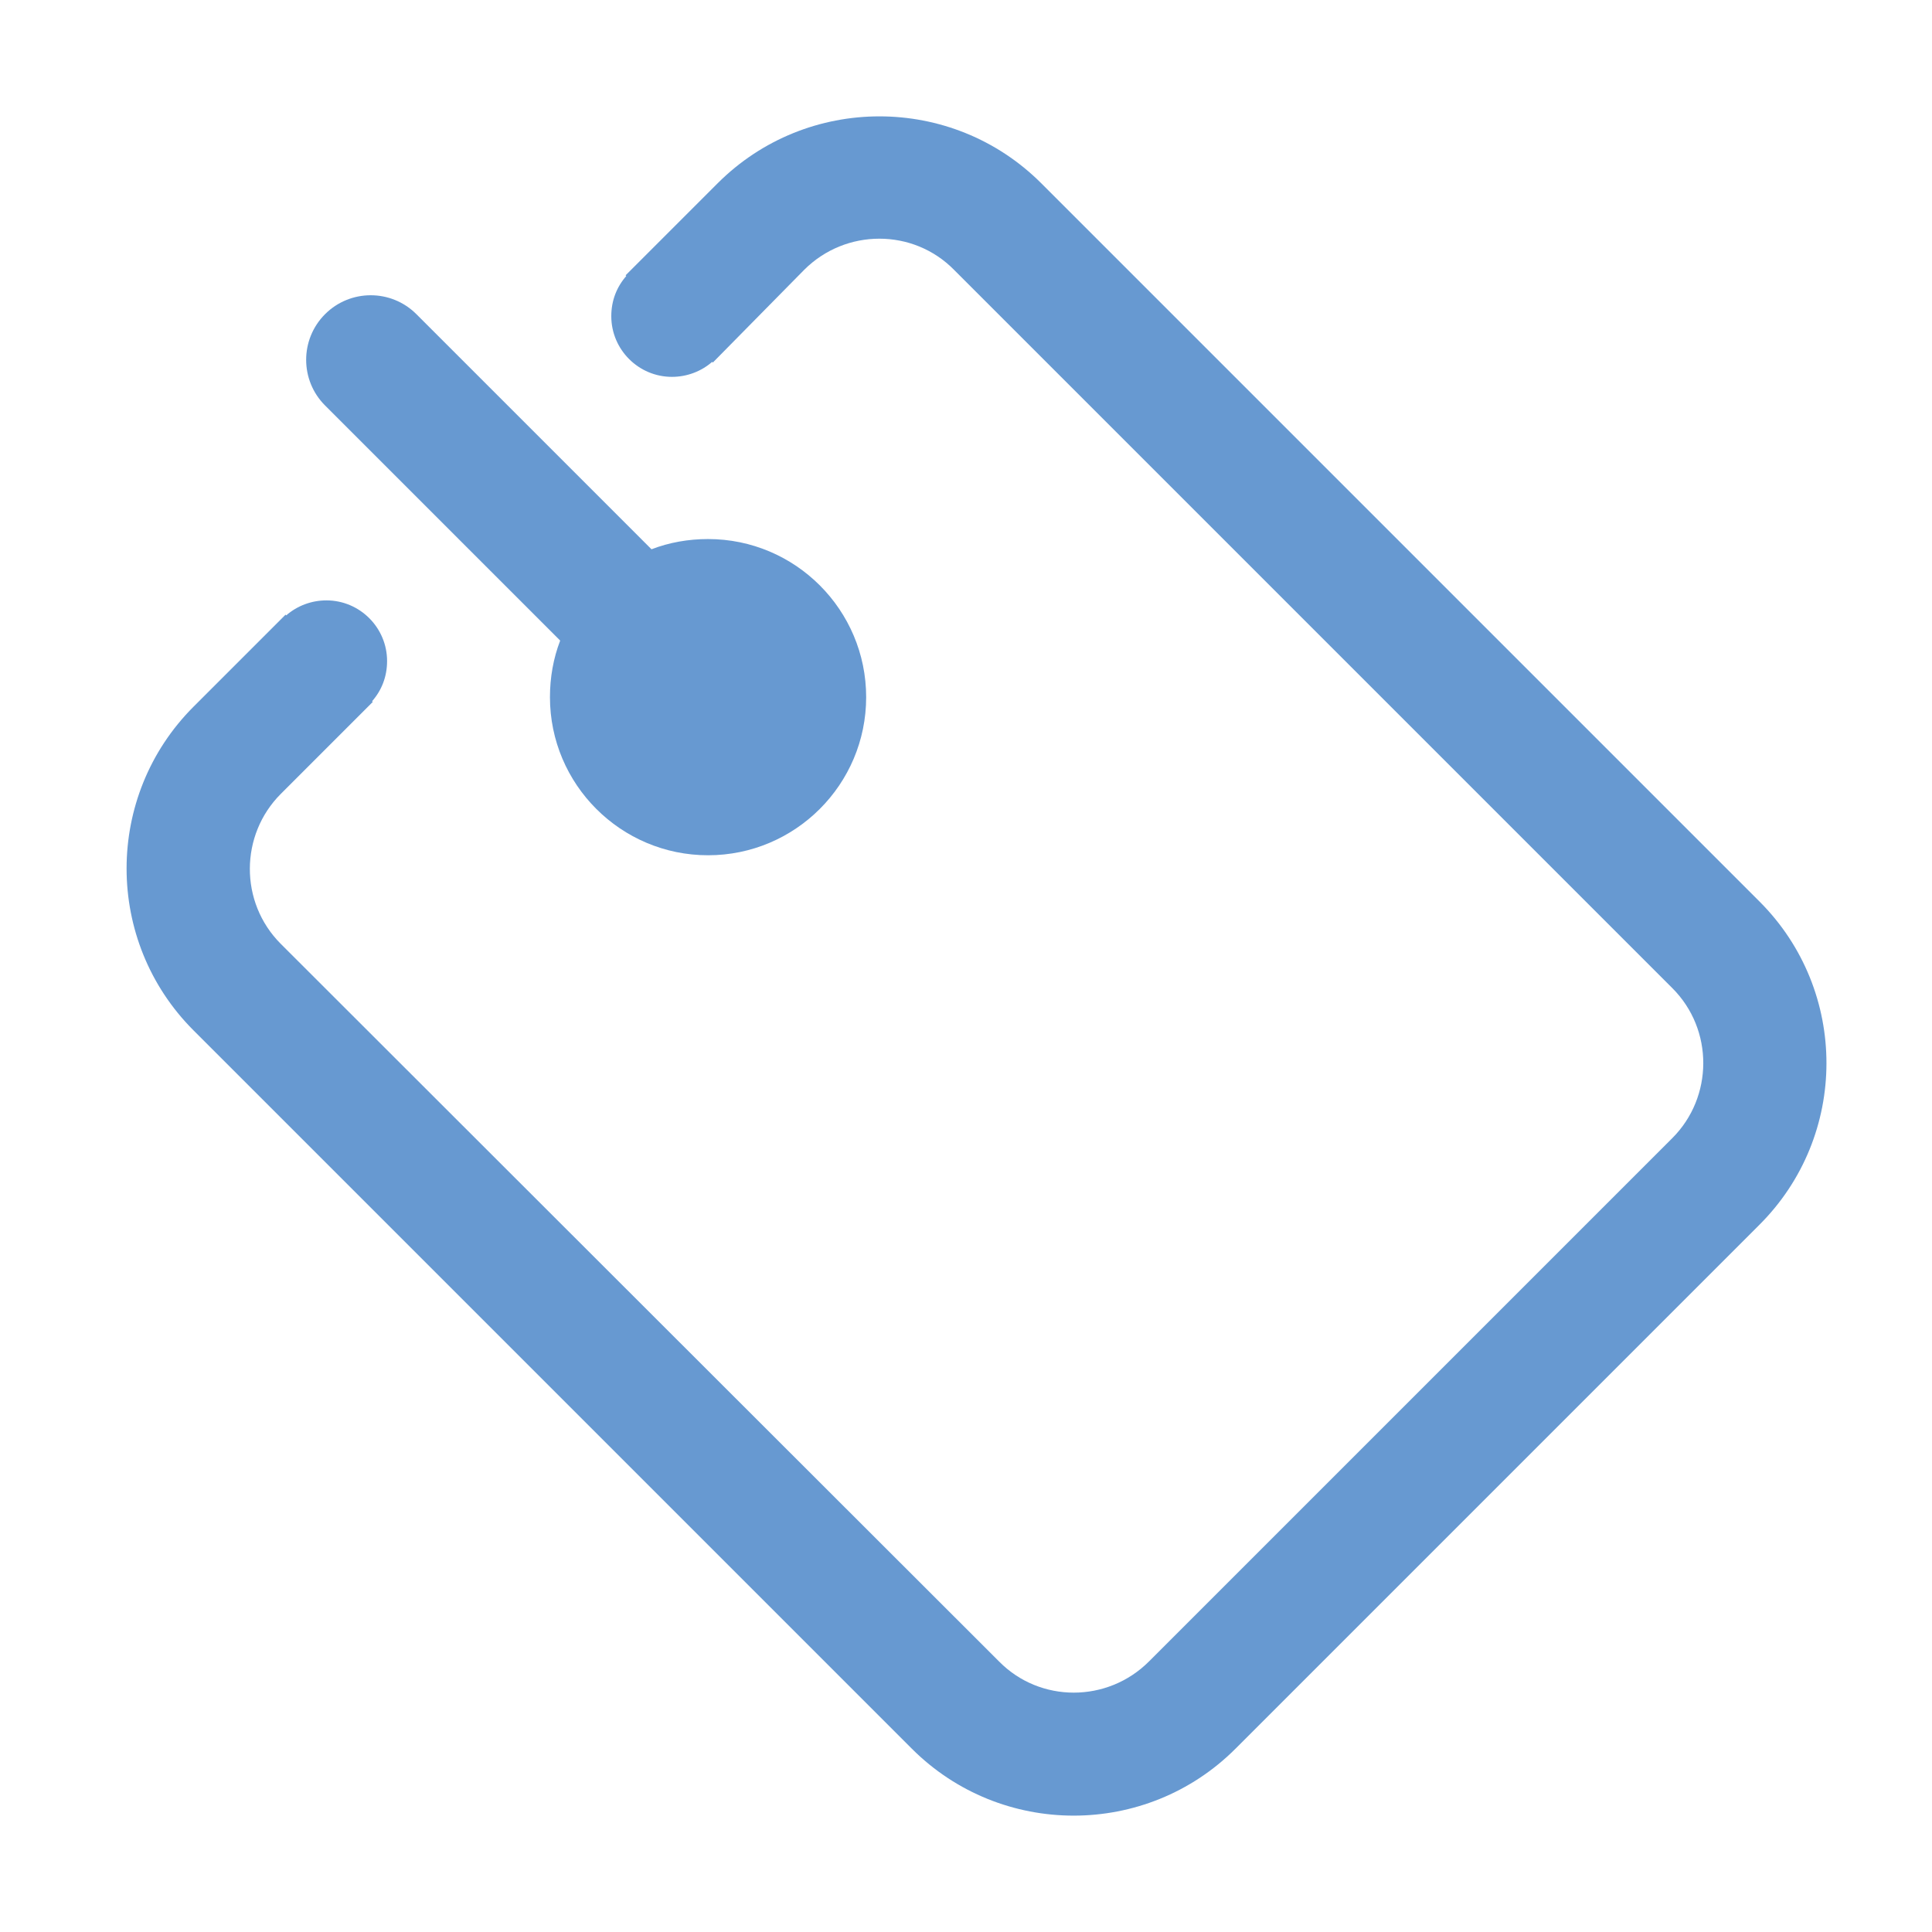
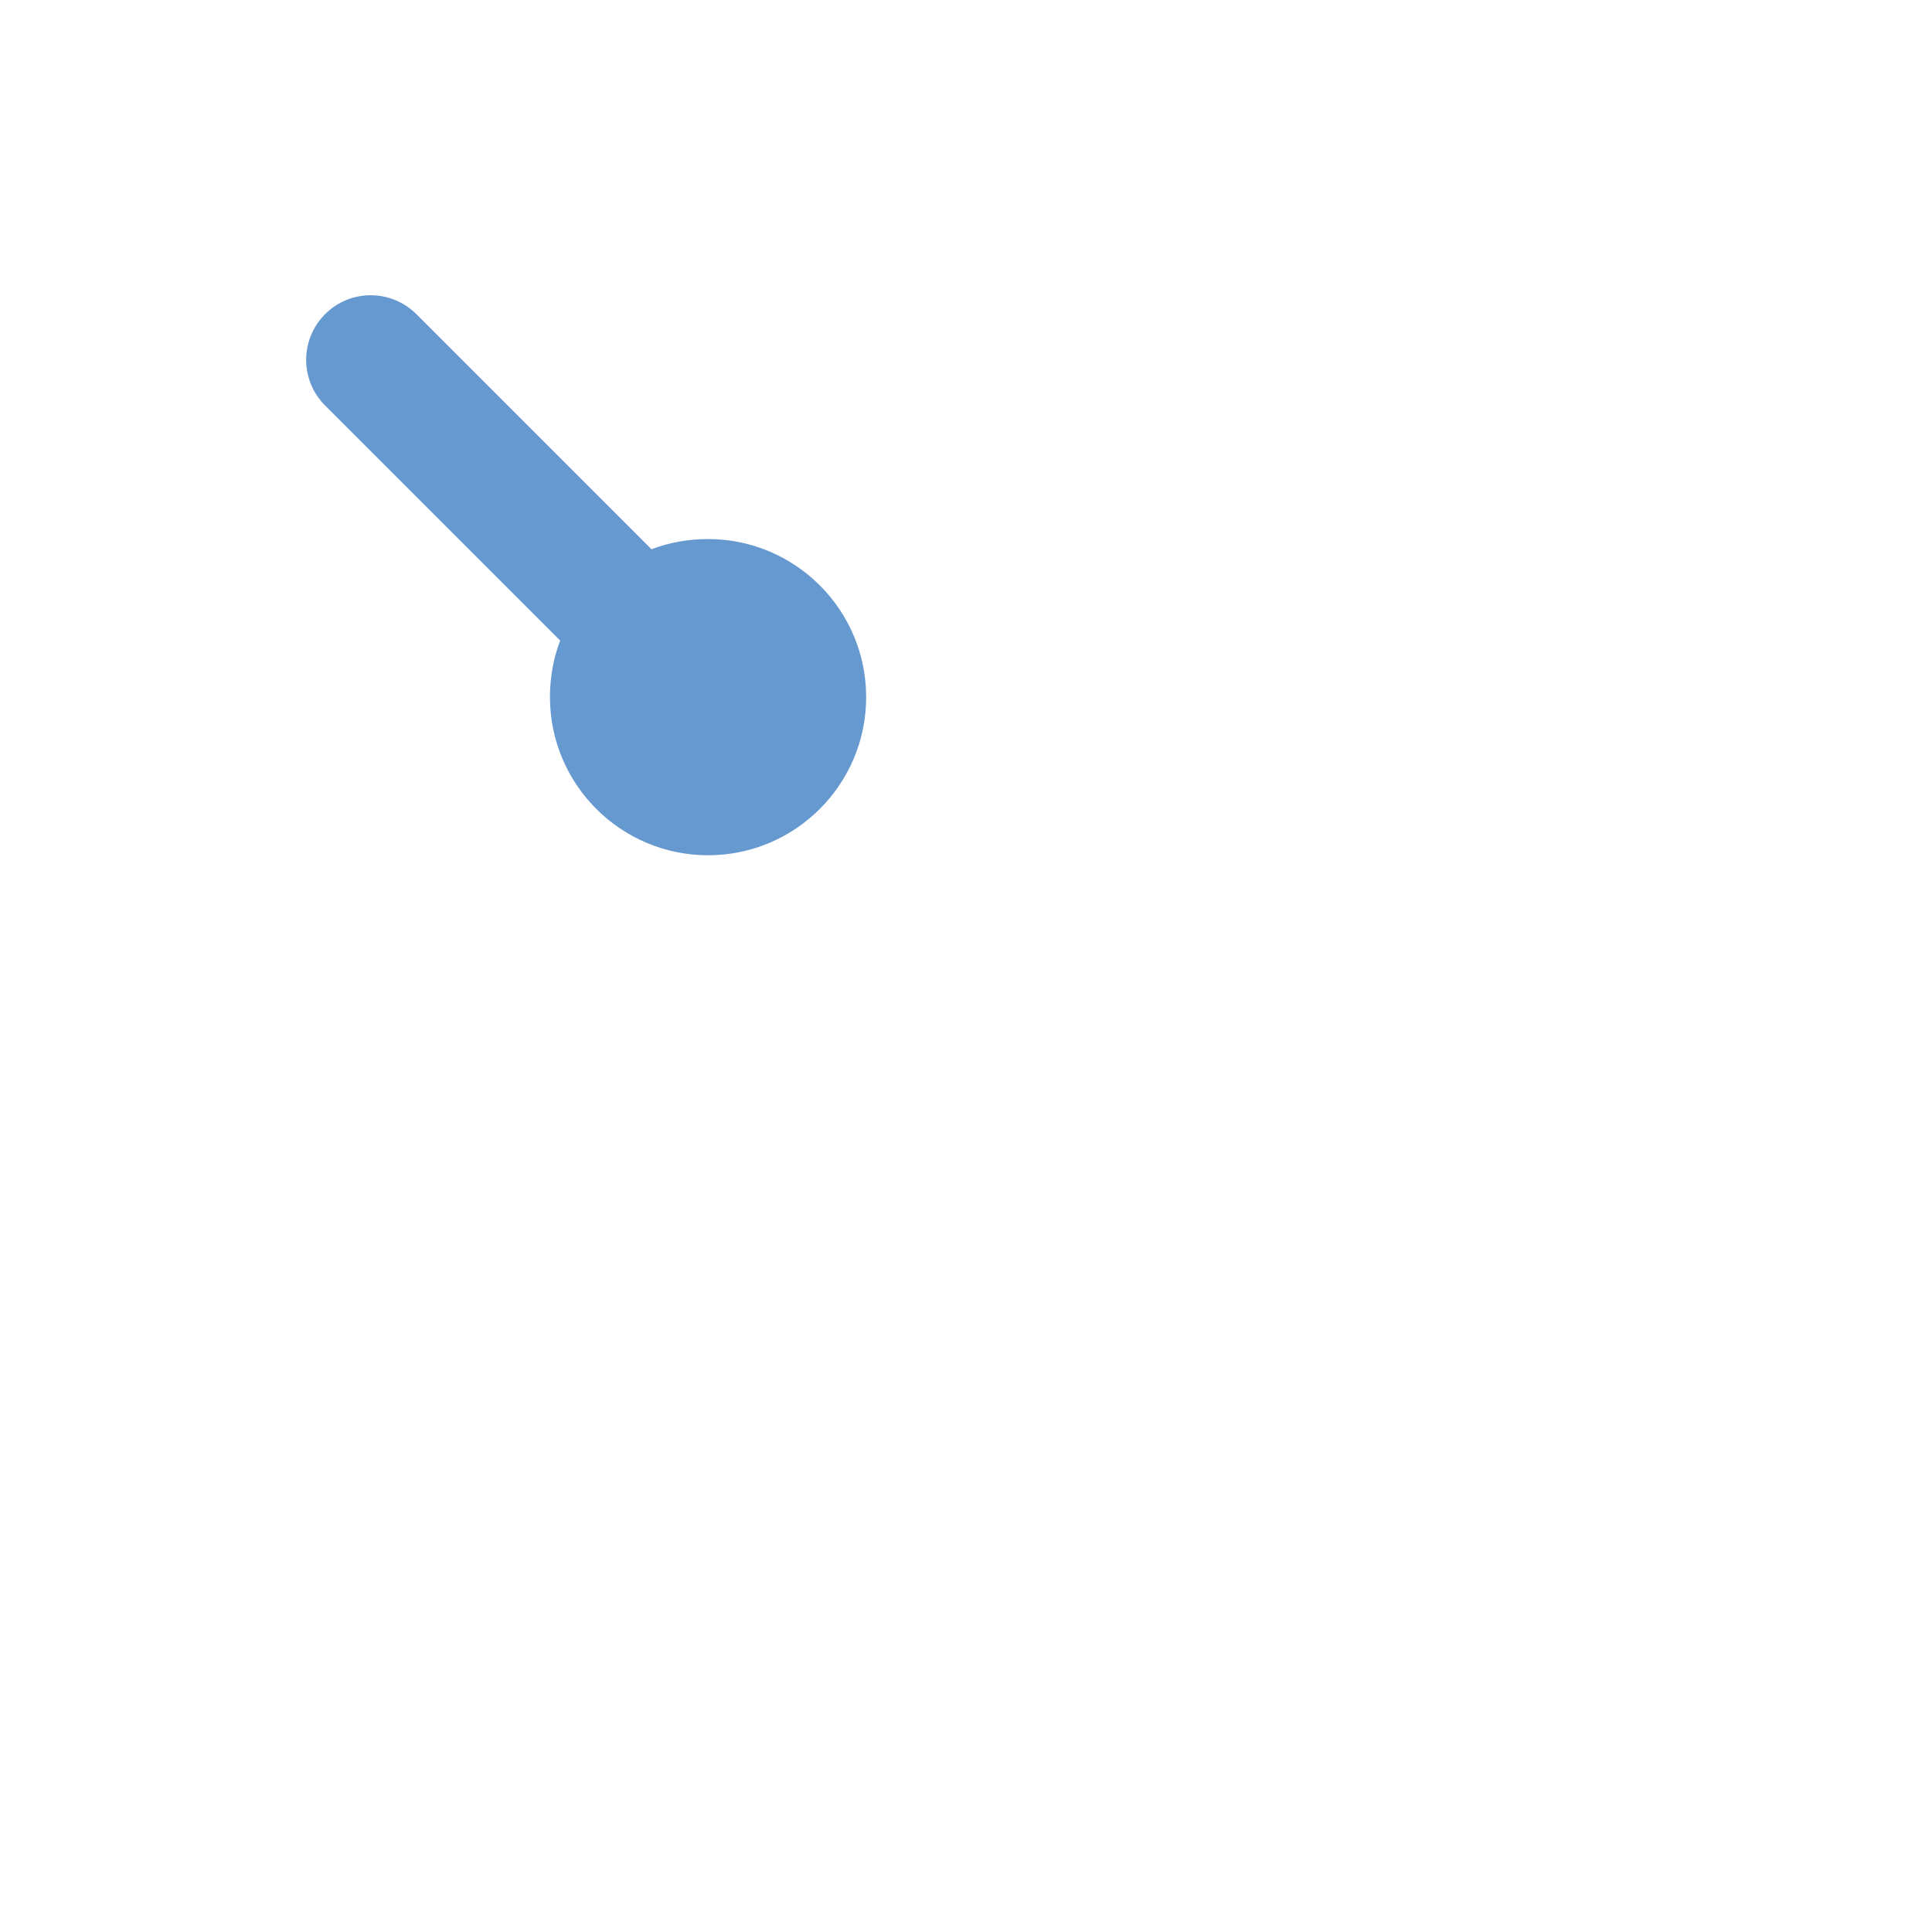
<svg xmlns="http://www.w3.org/2000/svg" viewBox="0 0 1024 1024" width="100%" style="vertical-align: middle; max-width: 100%; width: 100%;">
  <defs>
   </defs>
  <path d="M296.906 339.527c-3.612 9.391-5.418 19.505-5.418 29.98 0 46.234 37.565 83.798 83.798 83.798s83.798-37.565 83.798-83.798-37.565-83.798-83.798-83.798c-10.475 0-20.588 1.806-29.98 5.418L220.693 166.513c-13.364-13.364-35.036-13.364-48.401 0-13.364 13.364-13.364 35.036 0 48.401L296.906 339.527z" fill="rgb(103,153,209)">
   </path>
-   <path d="M932.617 477.867 551.913 97.163c-47.317-47.317-124.253-47.317-171.57 0L331.581 145.925l0.361 0.361c-5.057 5.779-7.946 13.003-7.946 21.311 0 17.699 14.448 32.147 32.147 32.147 7.946 0 15.532-2.89 21.311-7.946l0.361 0.361L426.215 143.035c22.033-22.033 57.792-22.033 79.464 0L886.383 523.739c22.033 22.033 21.672 57.792 0 79.464l-277.401 277.401c-22.033 22.033-57.792 22.033-79.464 0L148.814 500.261c-22.033-22.033-21.672-57.792 0-79.464L197.576 372.035l-0.361-0.361c5.057-5.779 7.946-13.003 7.946-21.311 0-17.699-14.448-32.147-32.147-32.147-7.946 0-15.532 2.89-21.311 7.946l-0.361-0.361-48.762 48.762c-47.317 47.317-47.317 124.253 0 171.57l380.704 380.704c47.317 47.317 124.253 47.317 171.57 0l277.401-277.401C979.934 602.119 979.934 525.184 932.617 477.867z" fill="rgb(103,153,209)">
-    </path>
</svg>